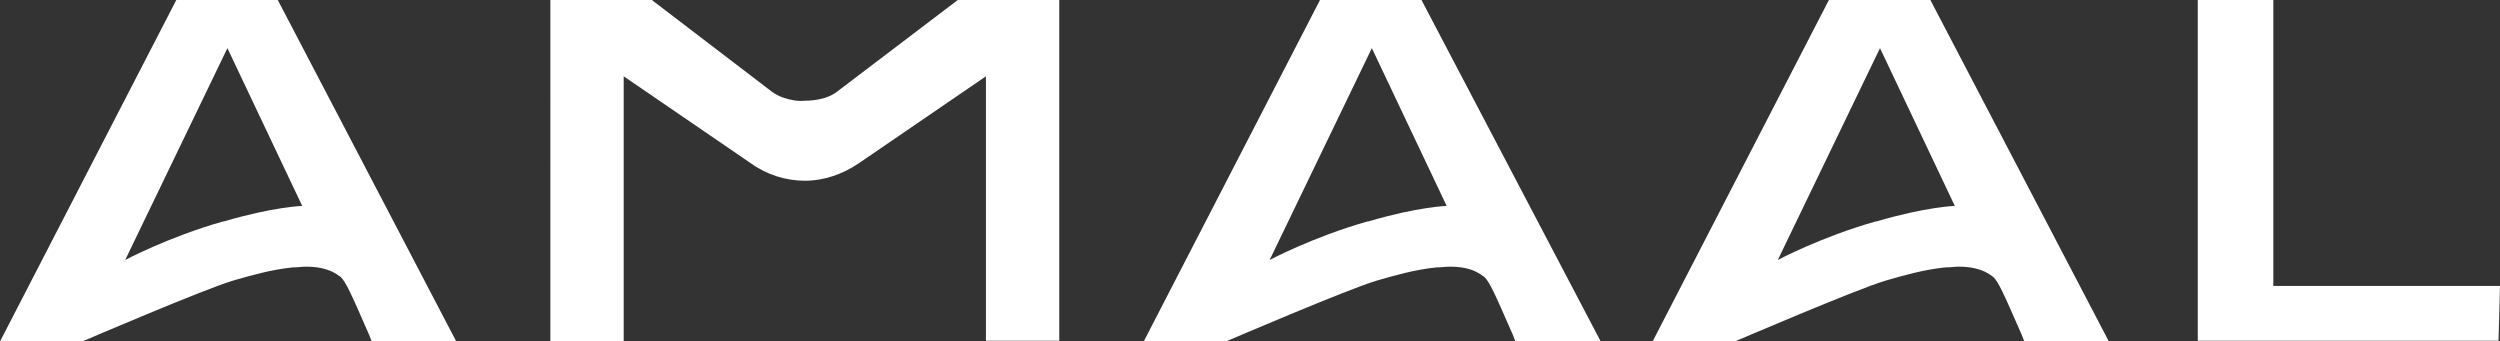
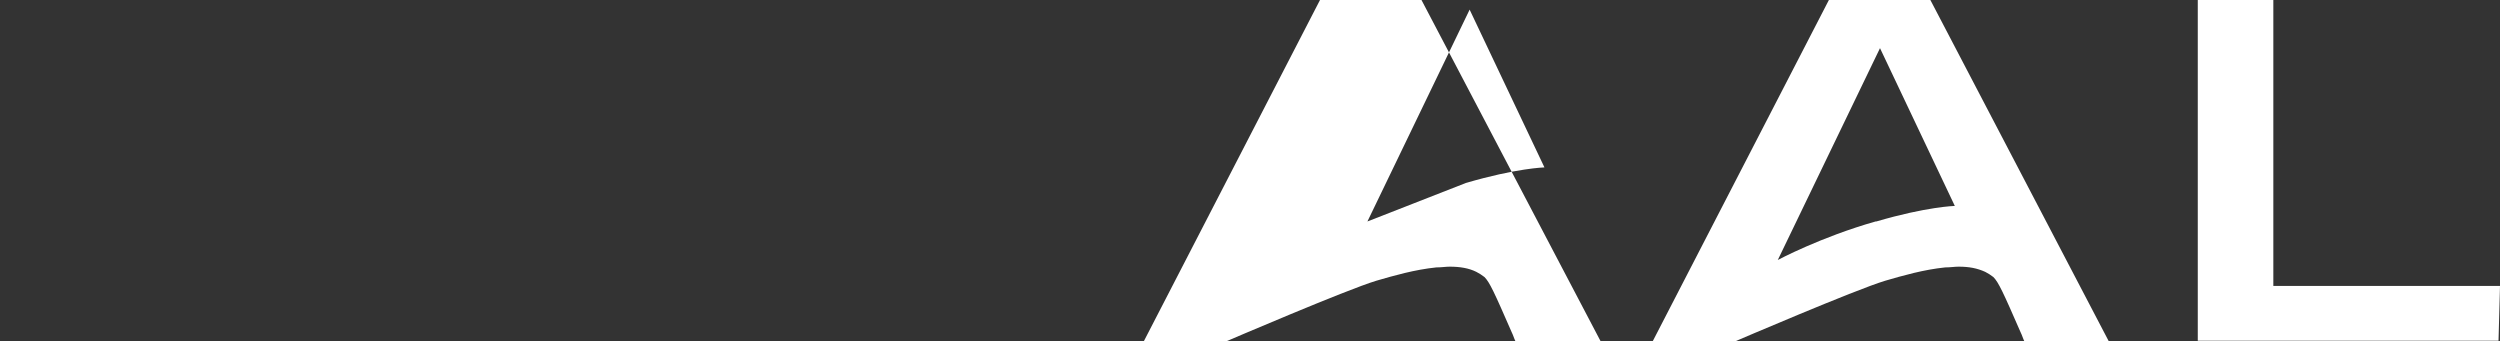
<svg xmlns="http://www.w3.org/2000/svg" id="Layer_2" version="1.1" viewBox="0 0 337.5 46.1">
  <rect x="0" y="0" width="337.5" height="46.1" fill="#333333" stroke="none" />
  <defs>
    <style>
      .st0 {
        fill: #fff;
      }
    </style>
  </defs>
  <g id="Layer_1-2">
    <g>
-       <path class="st0" d="M50.1,46.1h11.5L37.5,0h-13.7L0,46.1h11.1s16.3-7,20.3-8.2c2.4-.7,5.2-1.5,8.1-1.8.7,0,1.3-.1,1.8-.1,1.4,0,2.5.2,3.6.7.4.2.7.4,1.1.7.7.7,1.3,2,3.7,7.5.2.4.3.8.5,1.2M30.1,29.9c-7.4,2.1-13.2,5.2-13.2,5.2L30.7,6.5l10.1,21.3s-3.8.1-10.6,2.1" />
      <polygon class="st0" points="306.9 0 296.7 0 296.7 46 337.3 46 337.5 38.6 309.1 38.6 306.9 38.6 306.9 36.4 306.9 0" />
-       <path class="st0" d="M108.7,24.4c-2.6,0-5.2-.8-7.4-2.4l-17.1-11.7v35.8h-9.9V0h13.7l16.1,12.3c.5.4,1.1.7,1.7.9.9.3,1.9.5,2.8.4.9,0,1.8-.1,2.8-.4.6-.2,1.2-.5,1.7-.9L129.3,0h13.7v46h-9.9V10.3l-17.1,11.7c-2.2,1.5-4.7,2.4-7.4,2.4" />
-       <path class="st0" d="M204.6,46.1h11.5L191.9,0h-13.7l-23.8,46.1h11.1s16.3-7,20.3-8.2c2.4-.7,5.2-1.5,8.1-1.8.7,0,1.3-.1,1.8-.1,1.4,0,2.6.2,3.6.7.4.2.7.4,1.1.7.7.7,1.3,2,3.7,7.5.2.4.3.8.5,1.2M184.6,29.9c-7.4,2.1-13.2,5.2-13.2,5.2l13.8-28.6,10.1,21.3s-3.8.1-10.6,2.1" />
+       <path class="st0" d="M204.6,46.1h11.5L191.9,0h-13.7l-23.8,46.1h11.1s16.3-7,20.3-8.2c2.4-.7,5.2-1.5,8.1-1.8.7,0,1.3-.1,1.8-.1,1.4,0,2.6.2,3.6.7.4.2.7.4,1.1.7.7.7,1.3,2,3.7,7.5.2.4.3.8.5,1.2M184.6,29.9l13.8-28.6,10.1,21.3s-3.8.1-10.6,2.1" />
      <path class="st0" d="M273.2,46.1h11.5L260.6,0h-13.7l-23.8,46.1h11.1s16.3-7,20.3-8.2c2.4-.7,5.2-1.5,8.1-1.8.7,0,1.3-.1,1.8-.1,1.4,0,2.5.2,3.6.7.4.2.7.4,1.1.7.7.7,1.3,2,3.7,7.5.2.4.3.8.5,1.2M253.2,29.9c-7.4,2.1-13.2,5.2-13.2,5.2l13.8-28.6,10.1,21.3s-3.8.1-10.6,2.1" />
    </g>
  </g>
</svg>